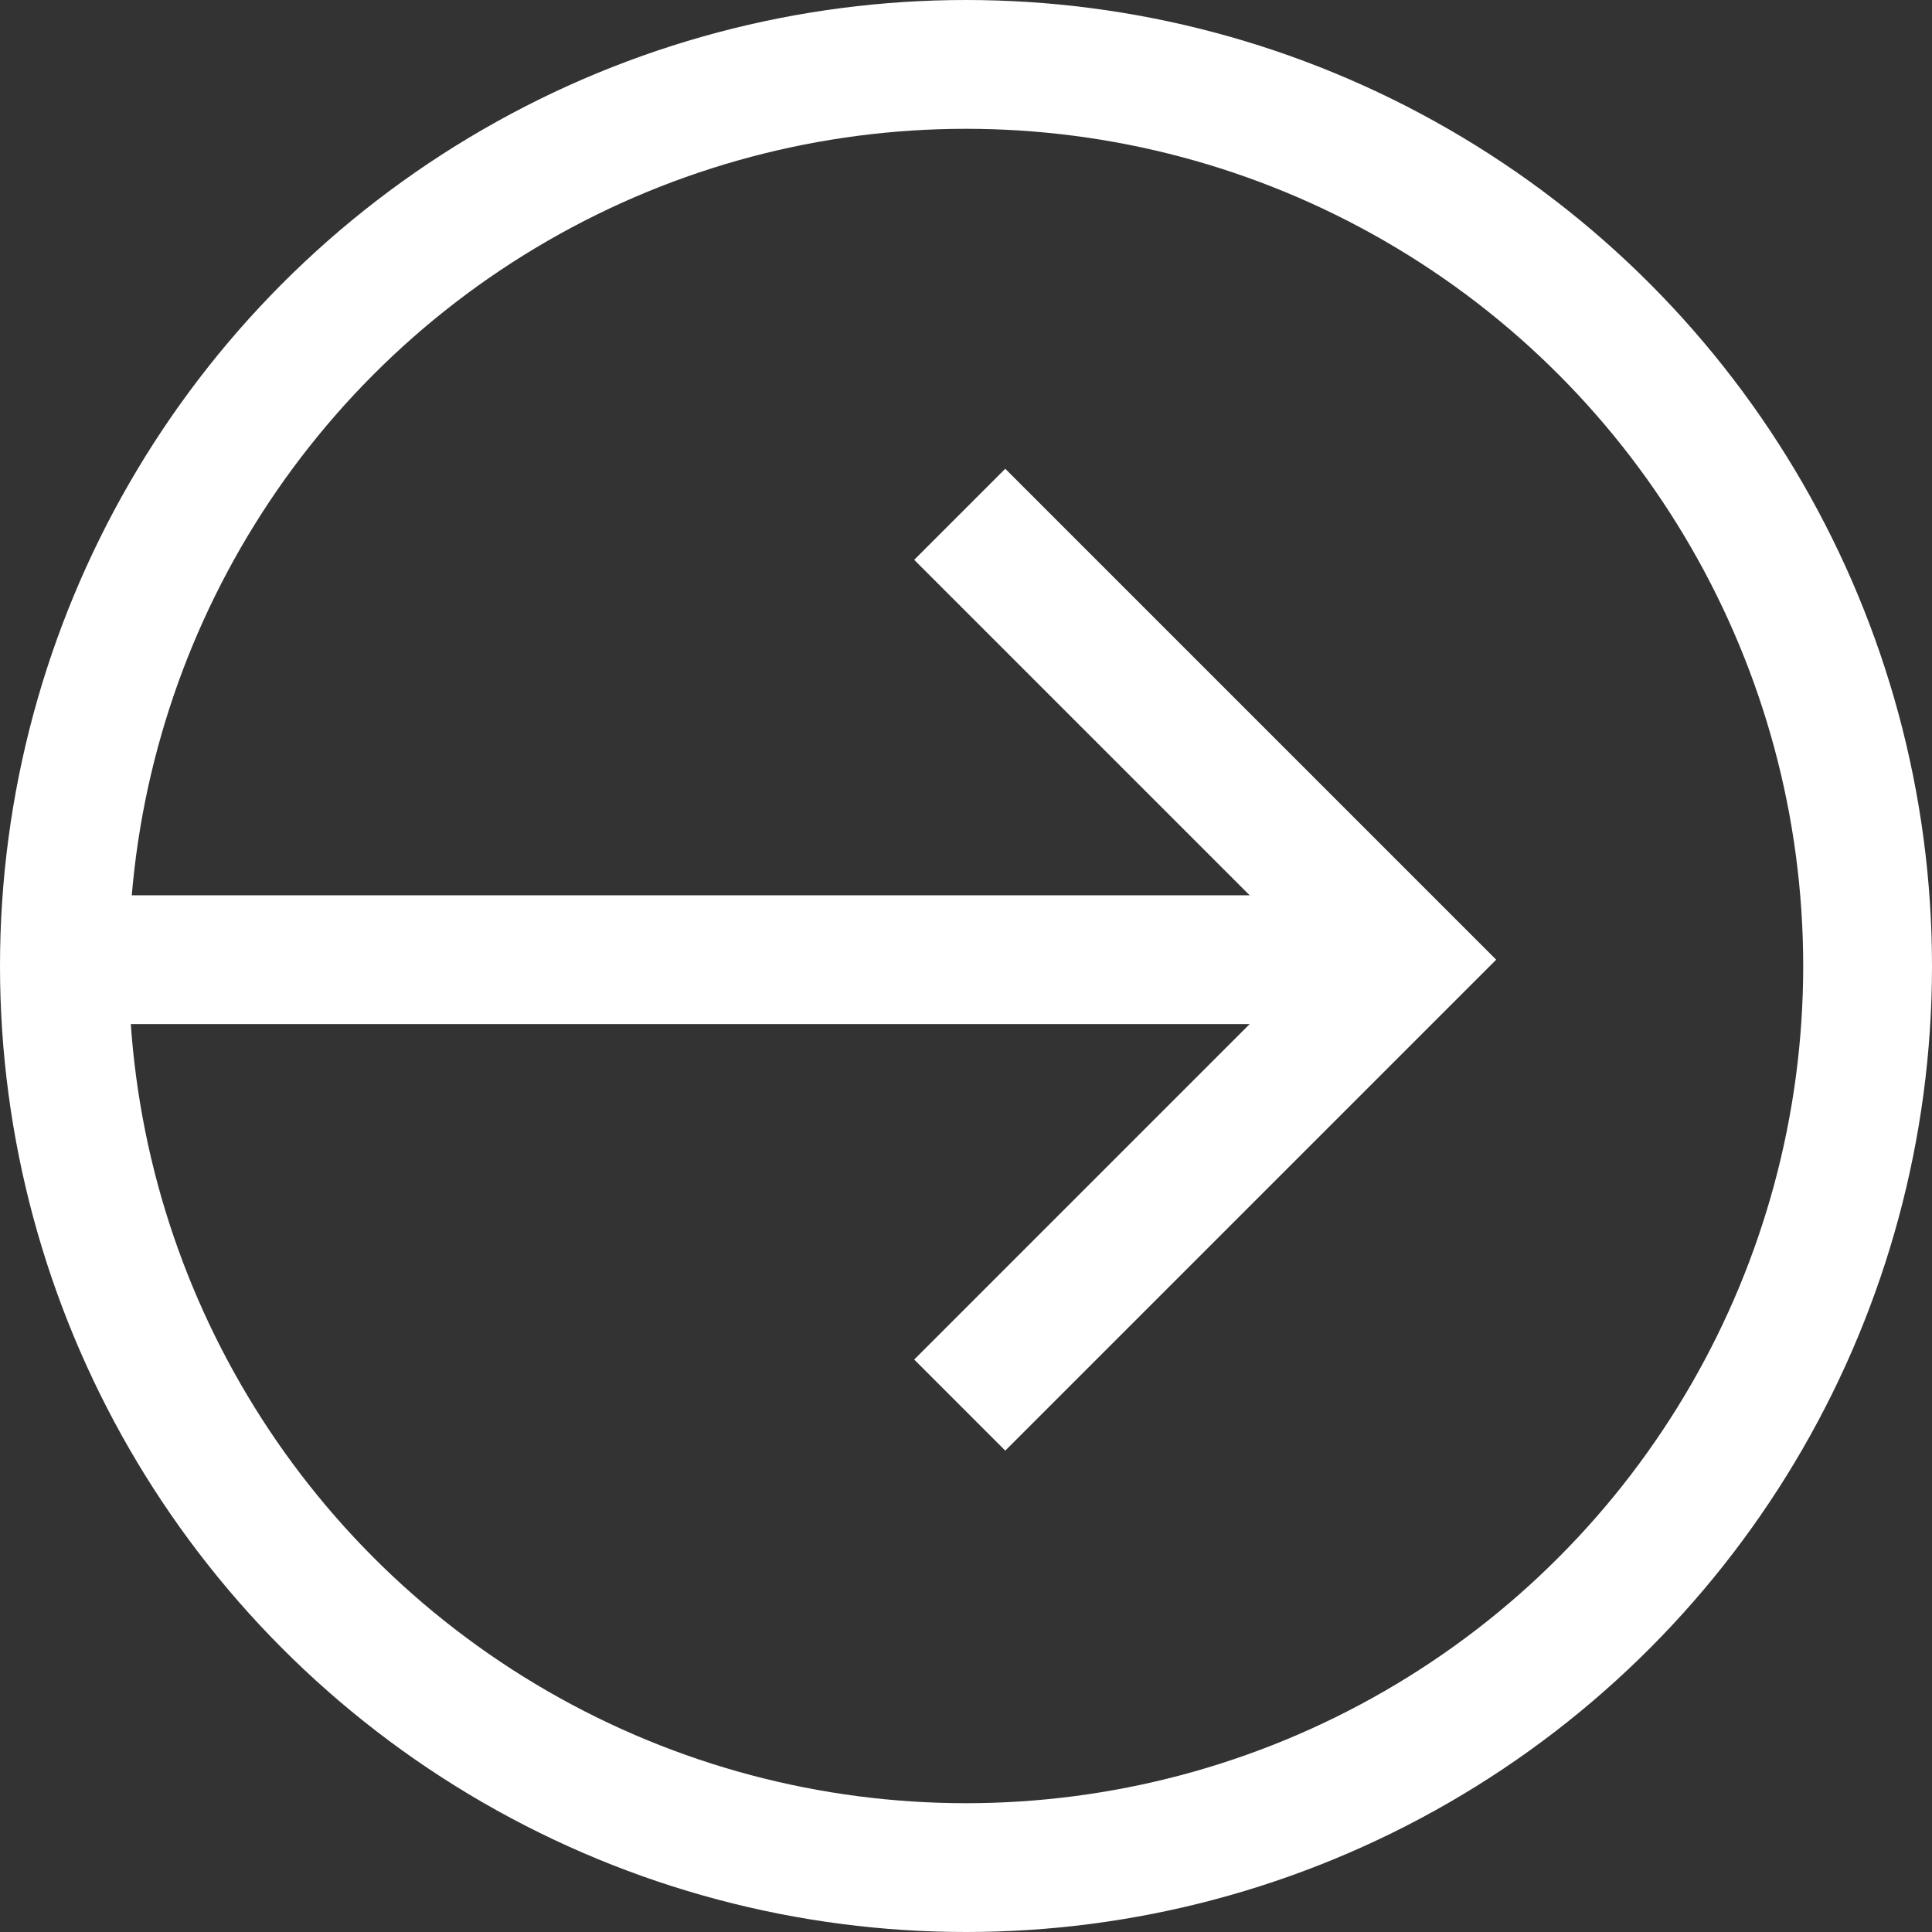
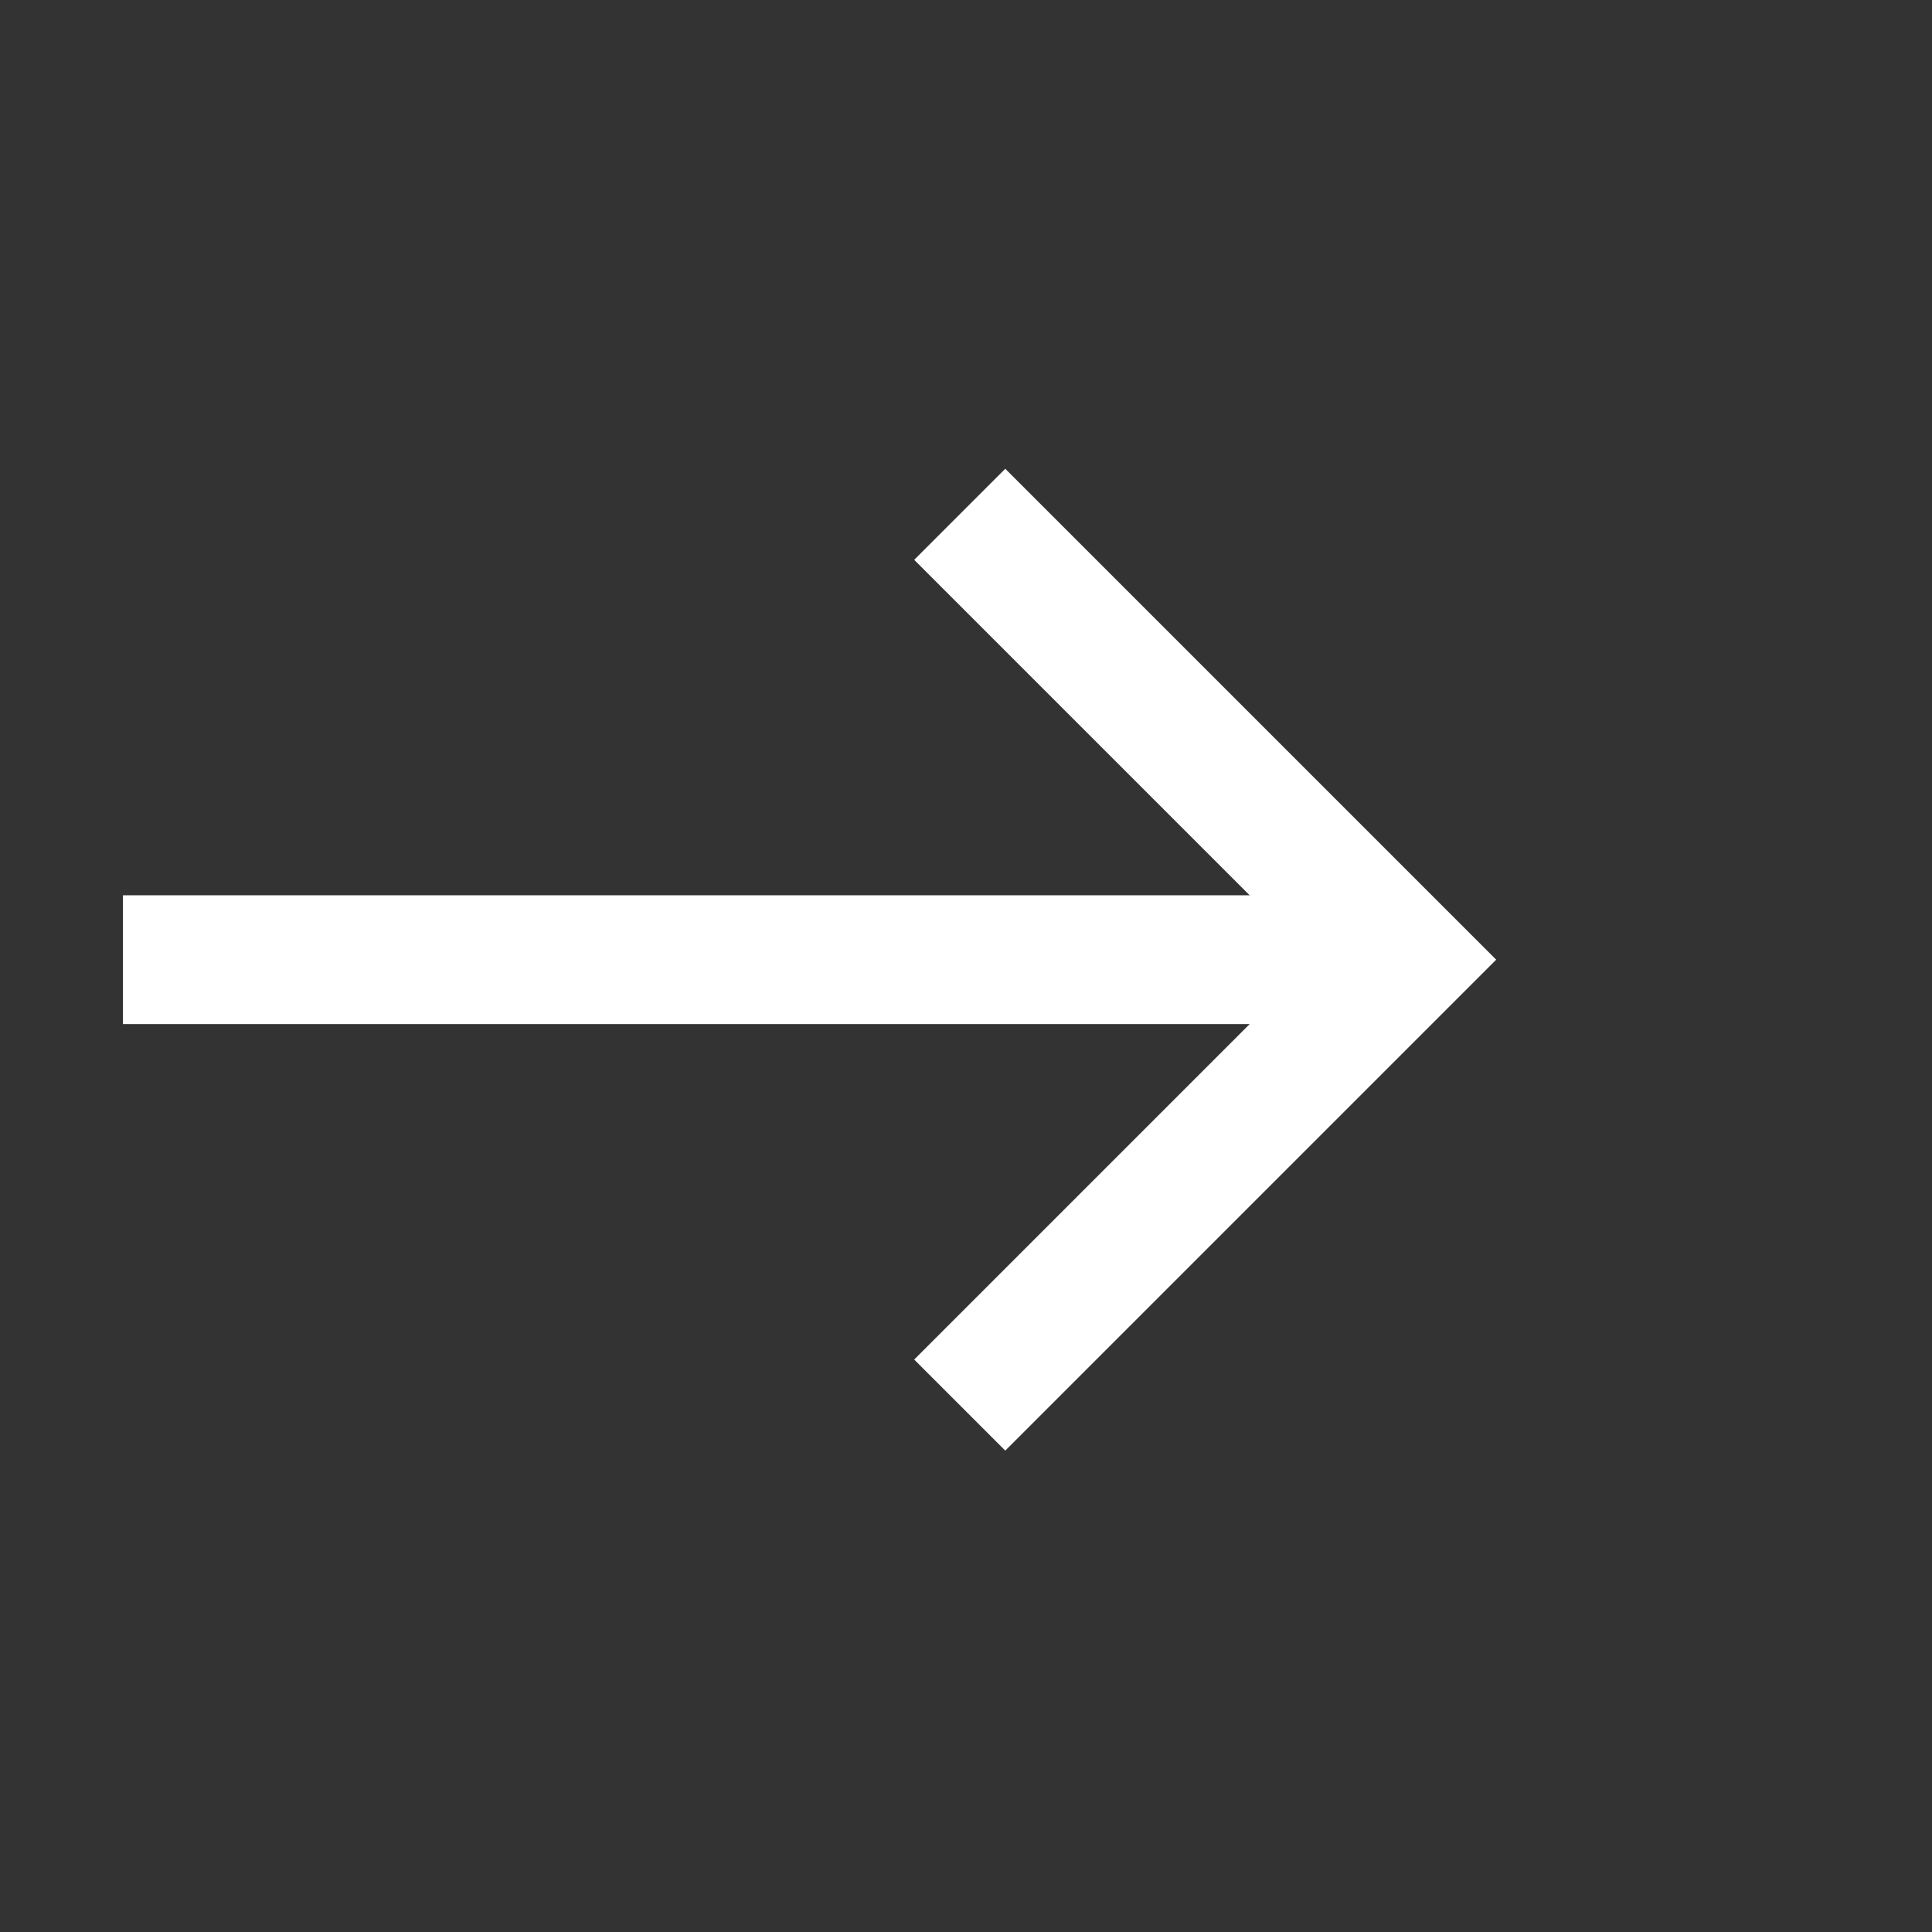
<svg xmlns="http://www.w3.org/2000/svg" width="45" height="45" viewBox="0 0 45 45">
  <rect x="0" y="0" width="45" height="45" fill="#333333" stroke="none" />
  <g id="Group_1746" data-name="Group 1746" transform="translate(-1130 -716)">
    <path id="Path_566" data-name="Path 566" d="M668.045,2111l10.374,10.374-10.374,10.374" transform="translate(484.309 -1383.021)" fill="none" stroke="#fff" stroke-width="3" />
    <line id="Line_2" data-name="Line 2" x2="29.864" transform="translate(1132.864 738.353)" fill="none" stroke="#fff" stroke-width="3" />
    <g id="Ellipse_13" data-name="Ellipse 13" transform="translate(1130 716)" fill="none" stroke="#fff" stroke-width="3">
      <circle cx="22.5" cy="22.5" r="22.5" stroke="none" />
-       <circle cx="22.5" cy="22.5" r="21" fill="none" />
    </g>
  </g>
</svg>